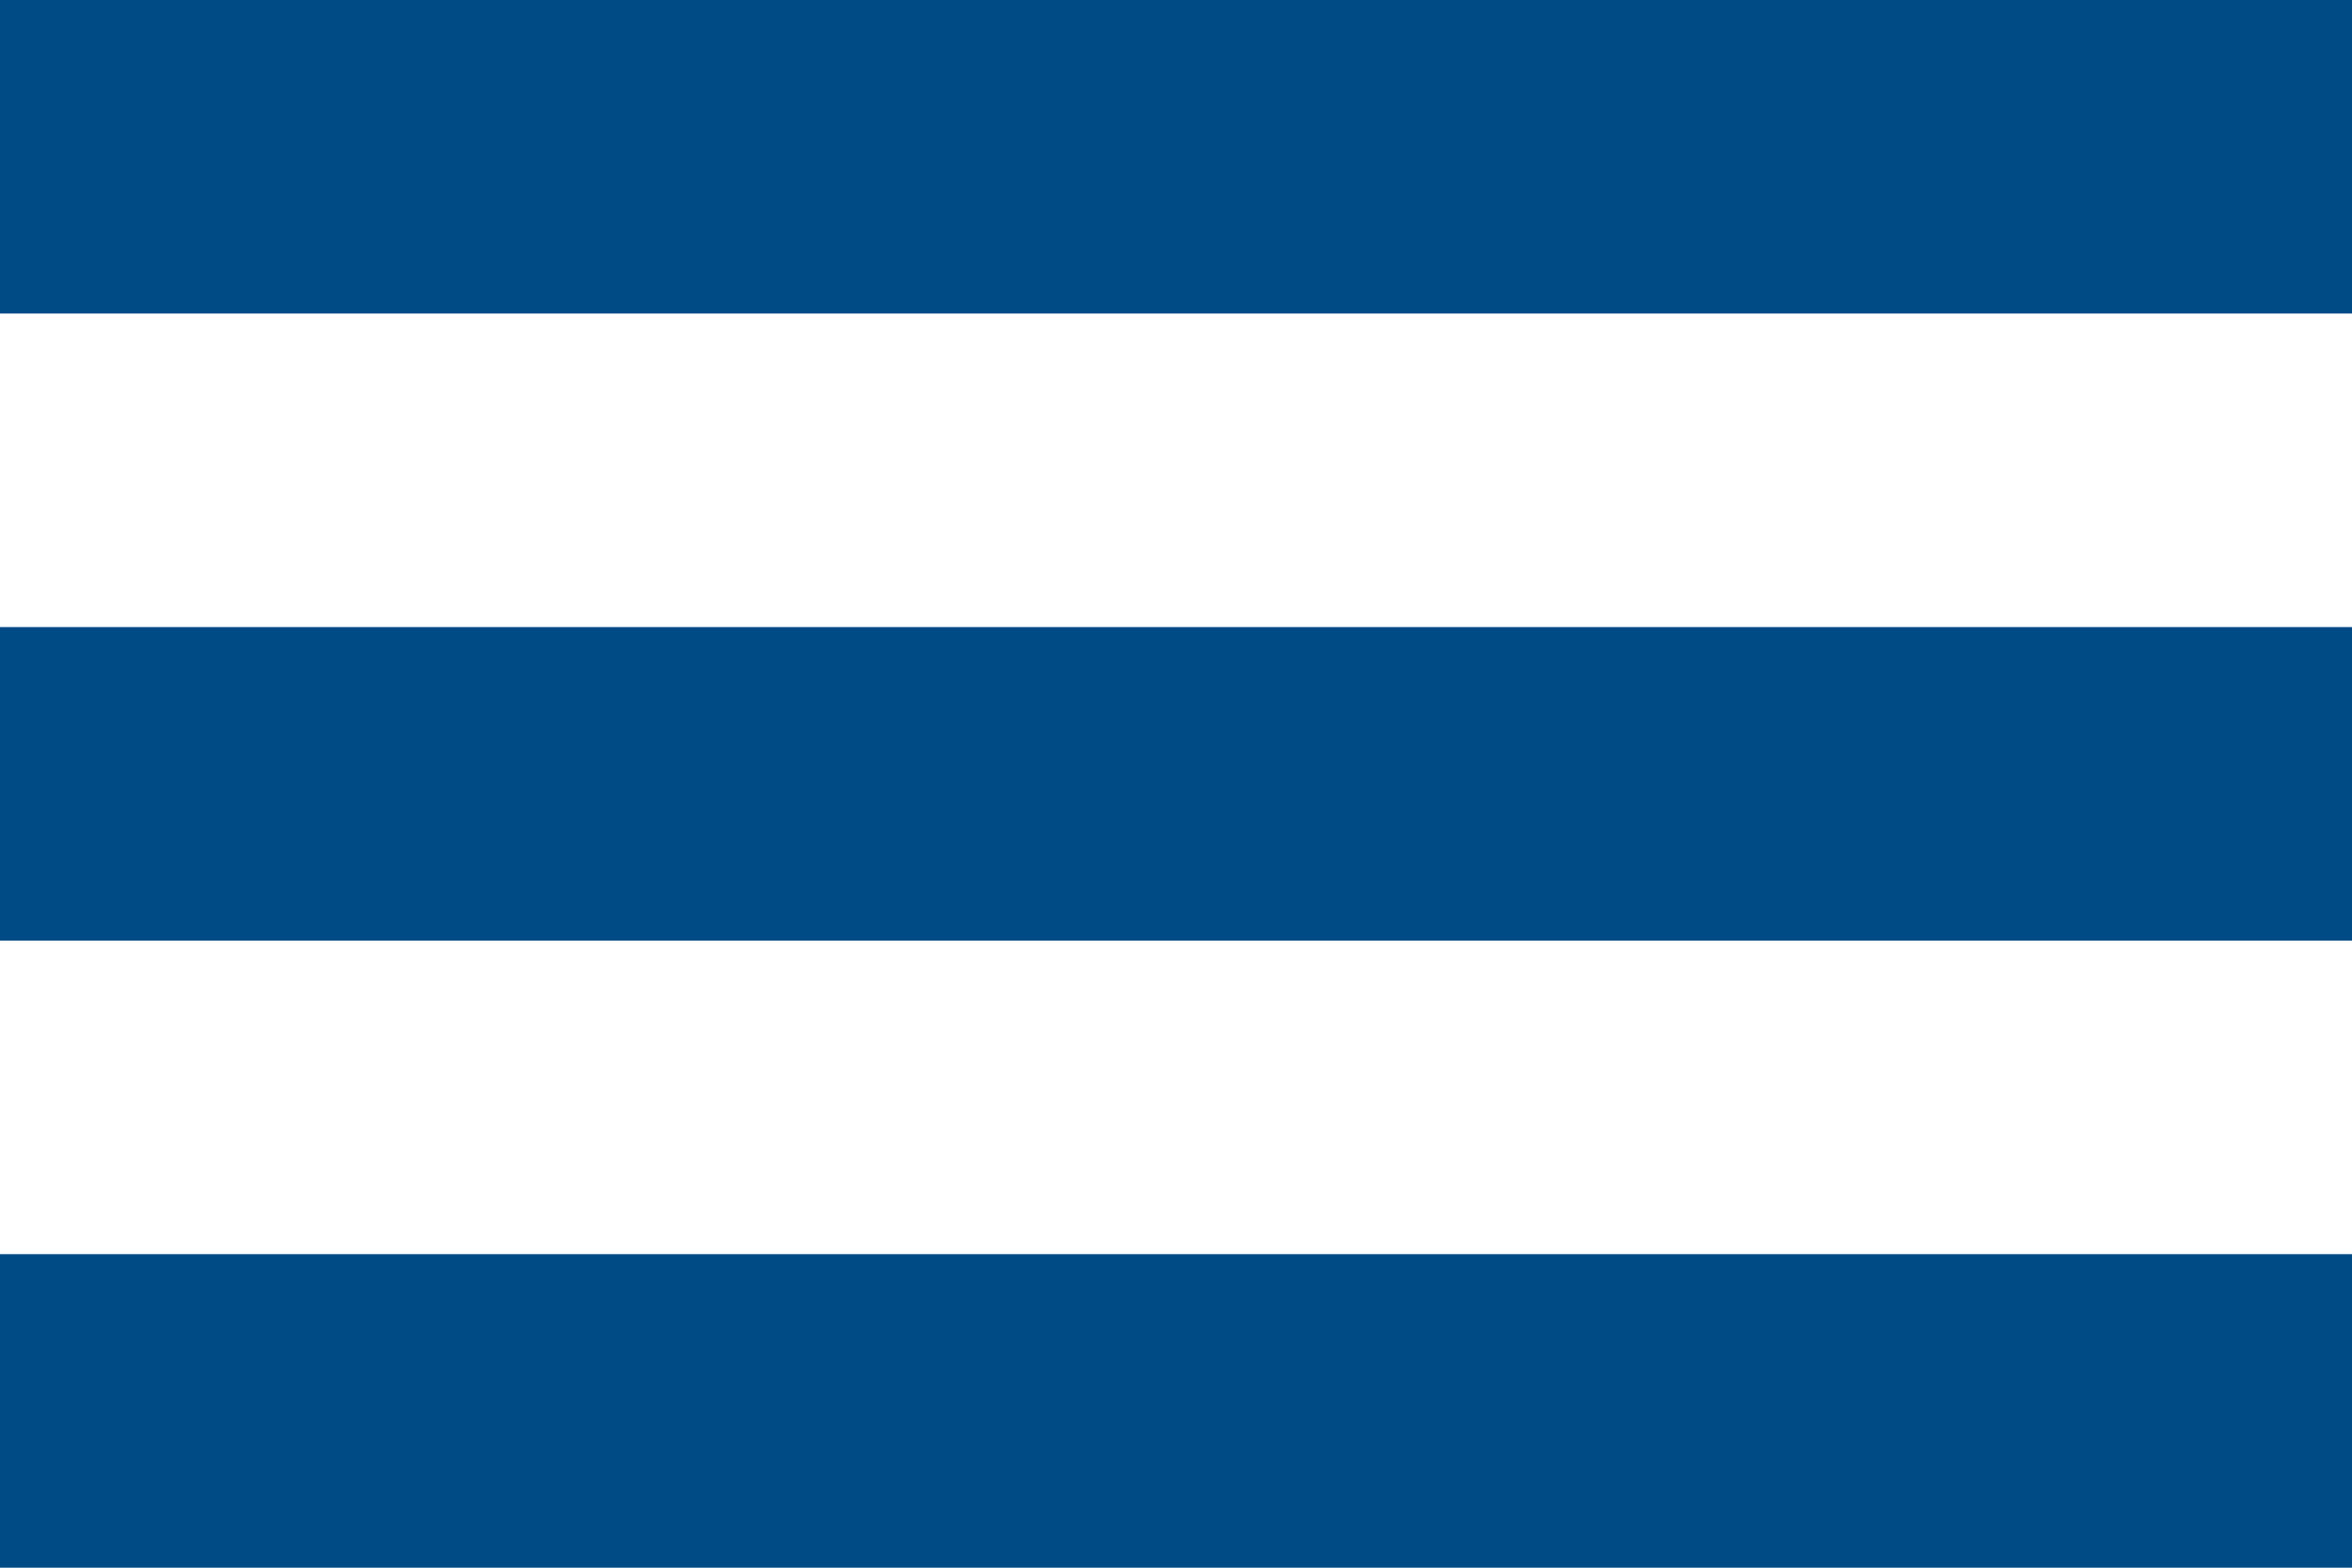
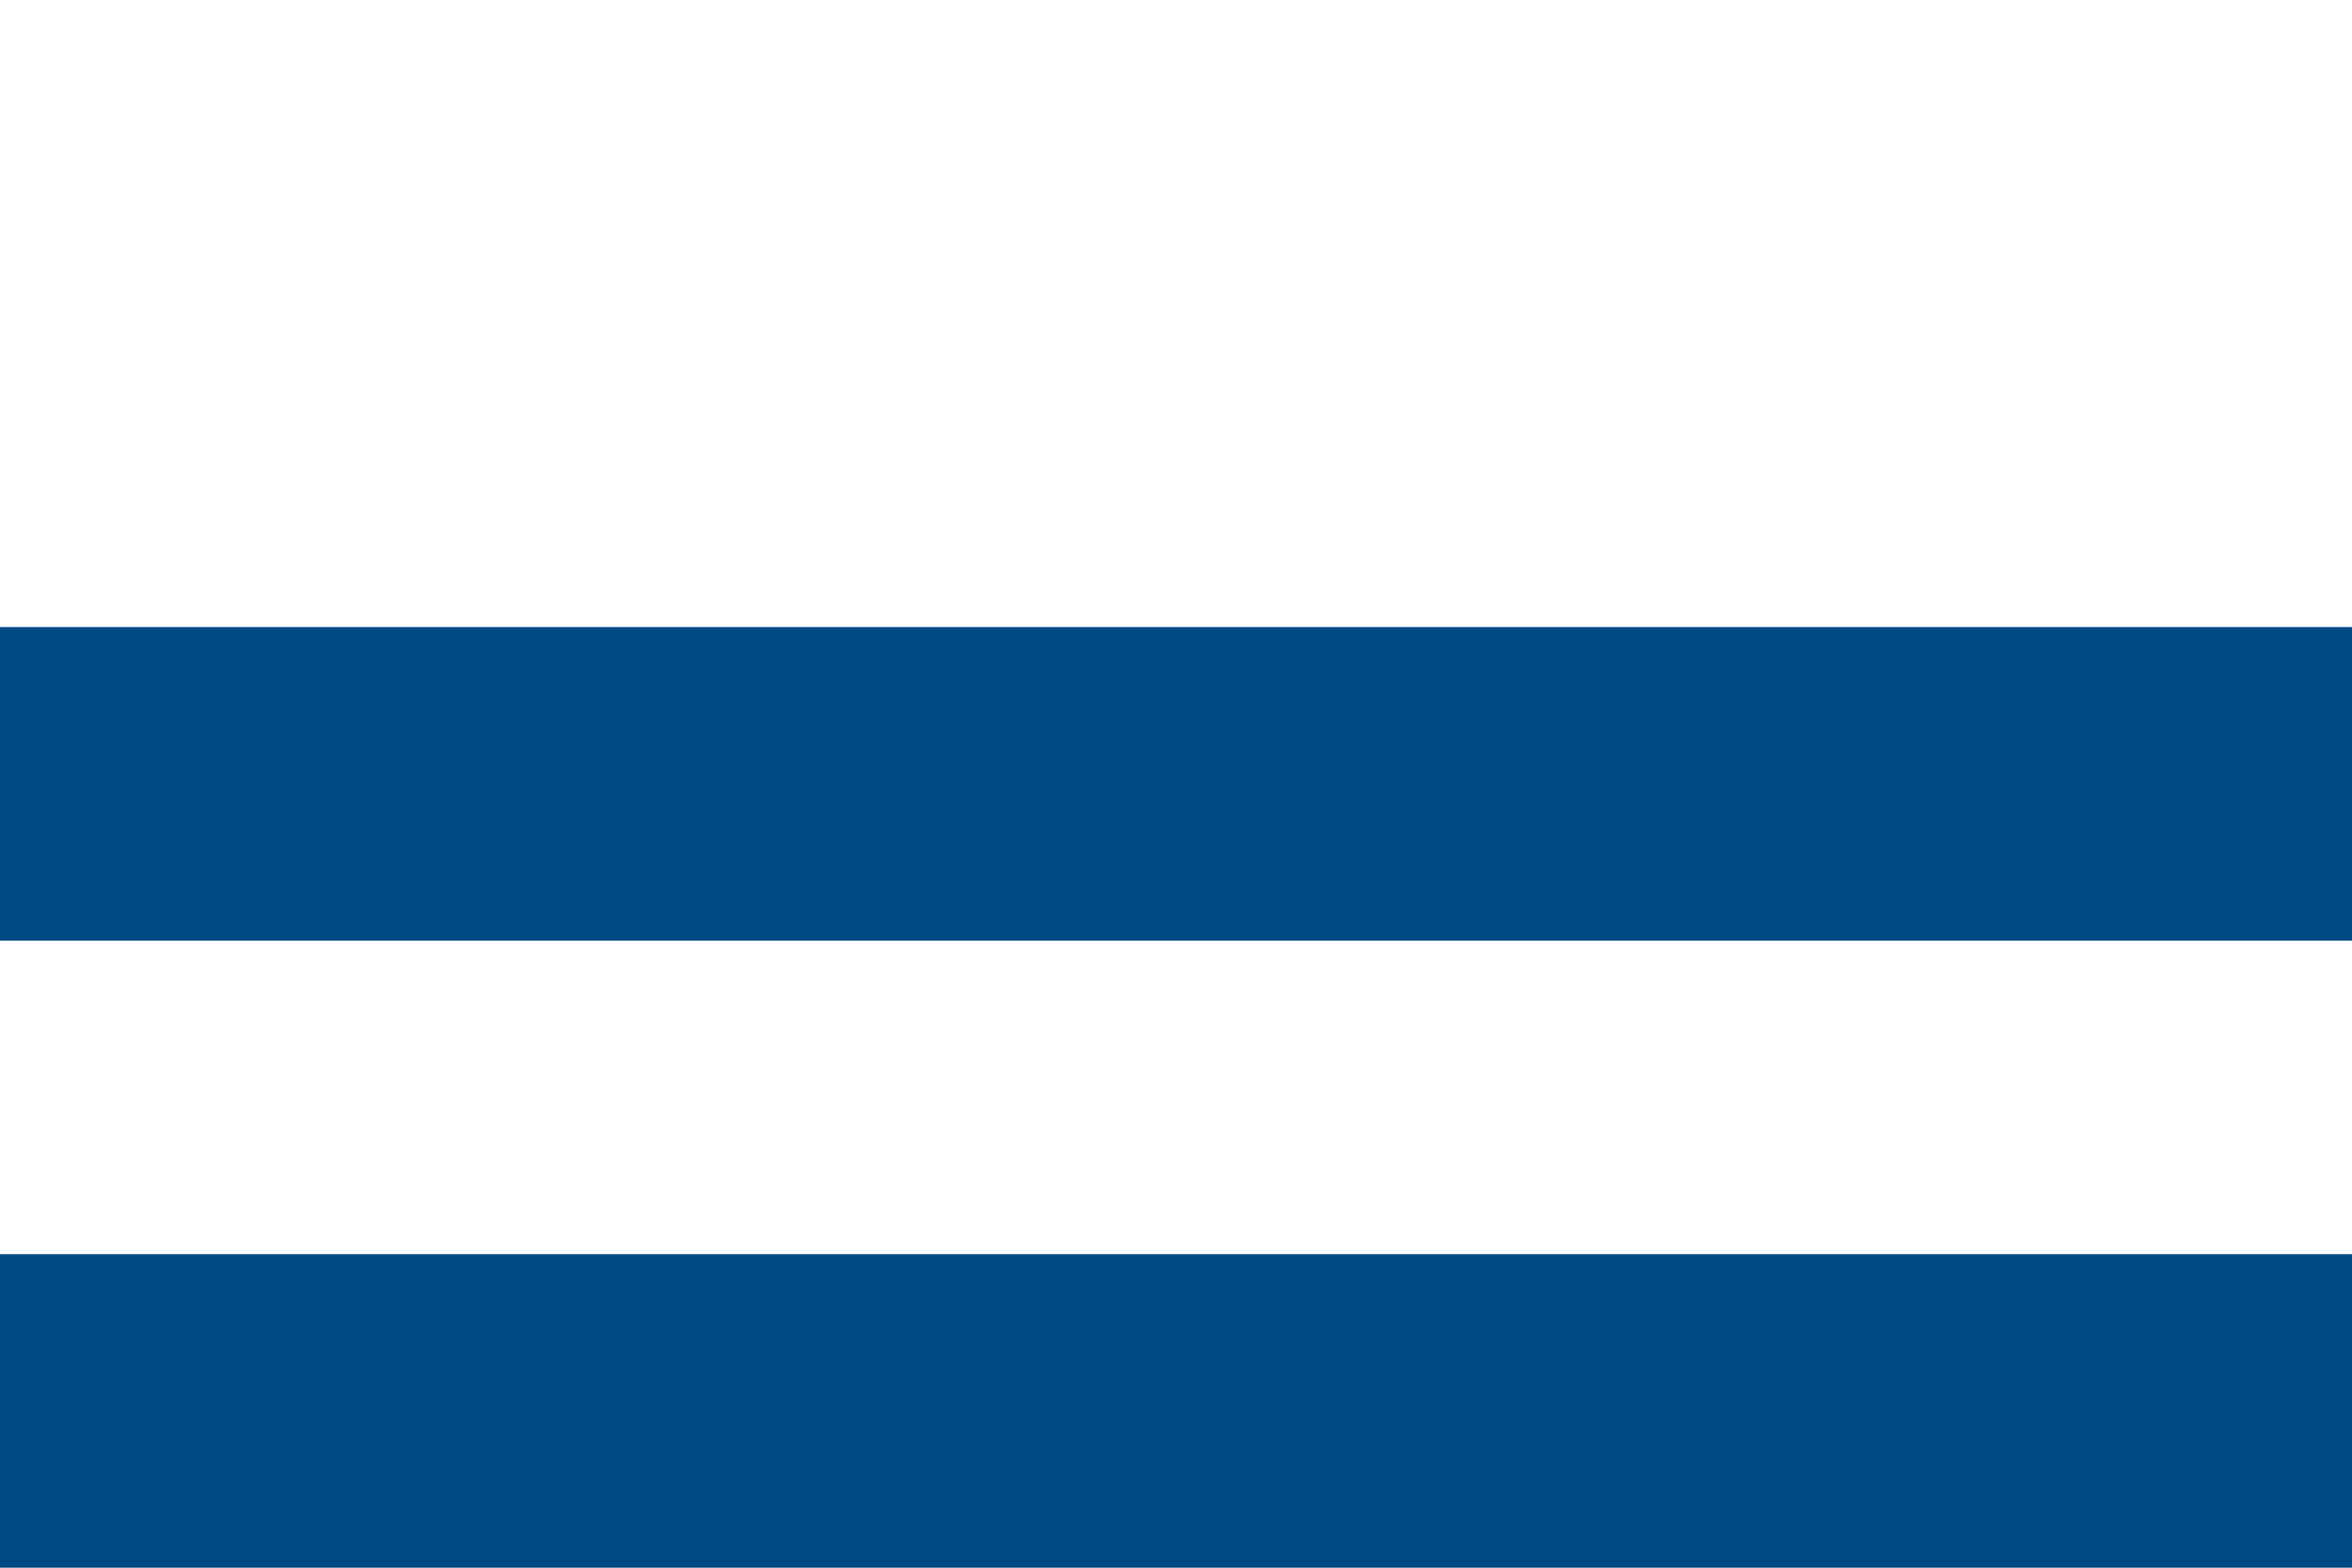
<svg xmlns="http://www.w3.org/2000/svg" viewBox="0 0 30 20">
  <defs>
    <style>
              .a {
                fill: none;
                stroke: #004b86;
                stroke-width: 4px;
              }
        </style>
  </defs>
  <g transform="translate(0 2)">
-     <line class="a" x2="30" />
    <line class="a" x2="30" transform="translate(0 8)" />
    <line class="a" x2="30" transform="translate(0 16)" />
  </g>
</svg>